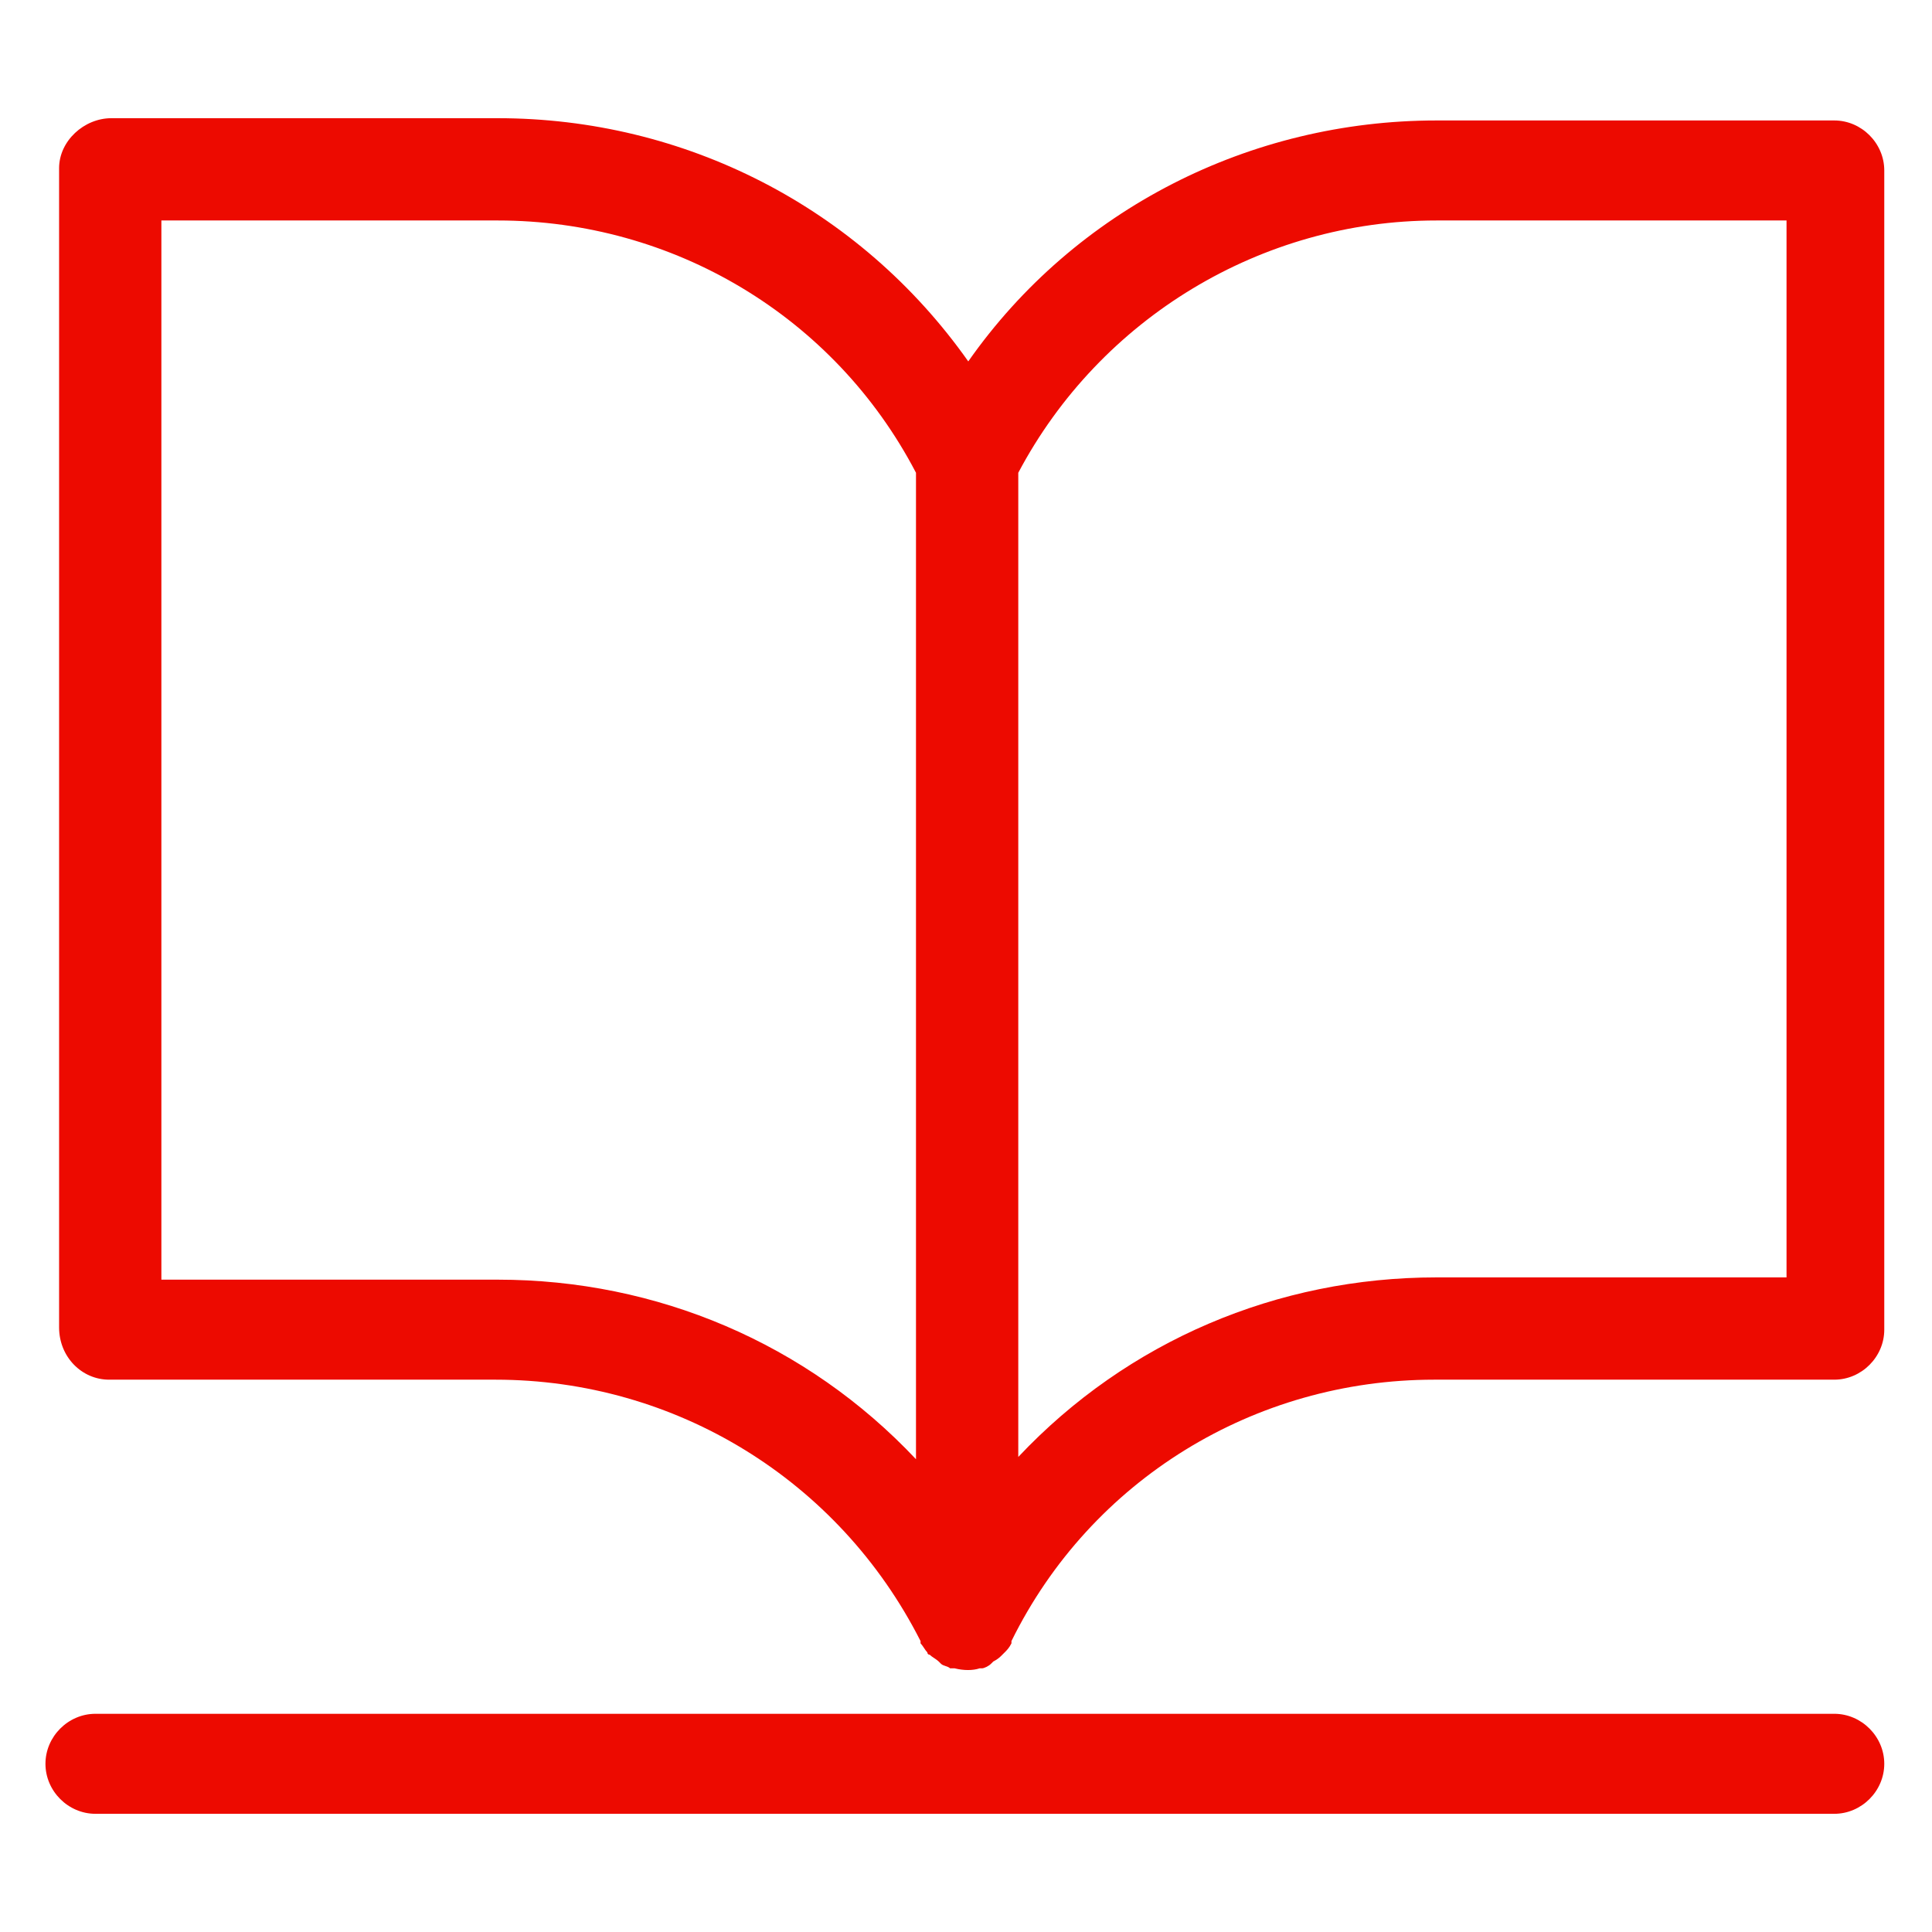
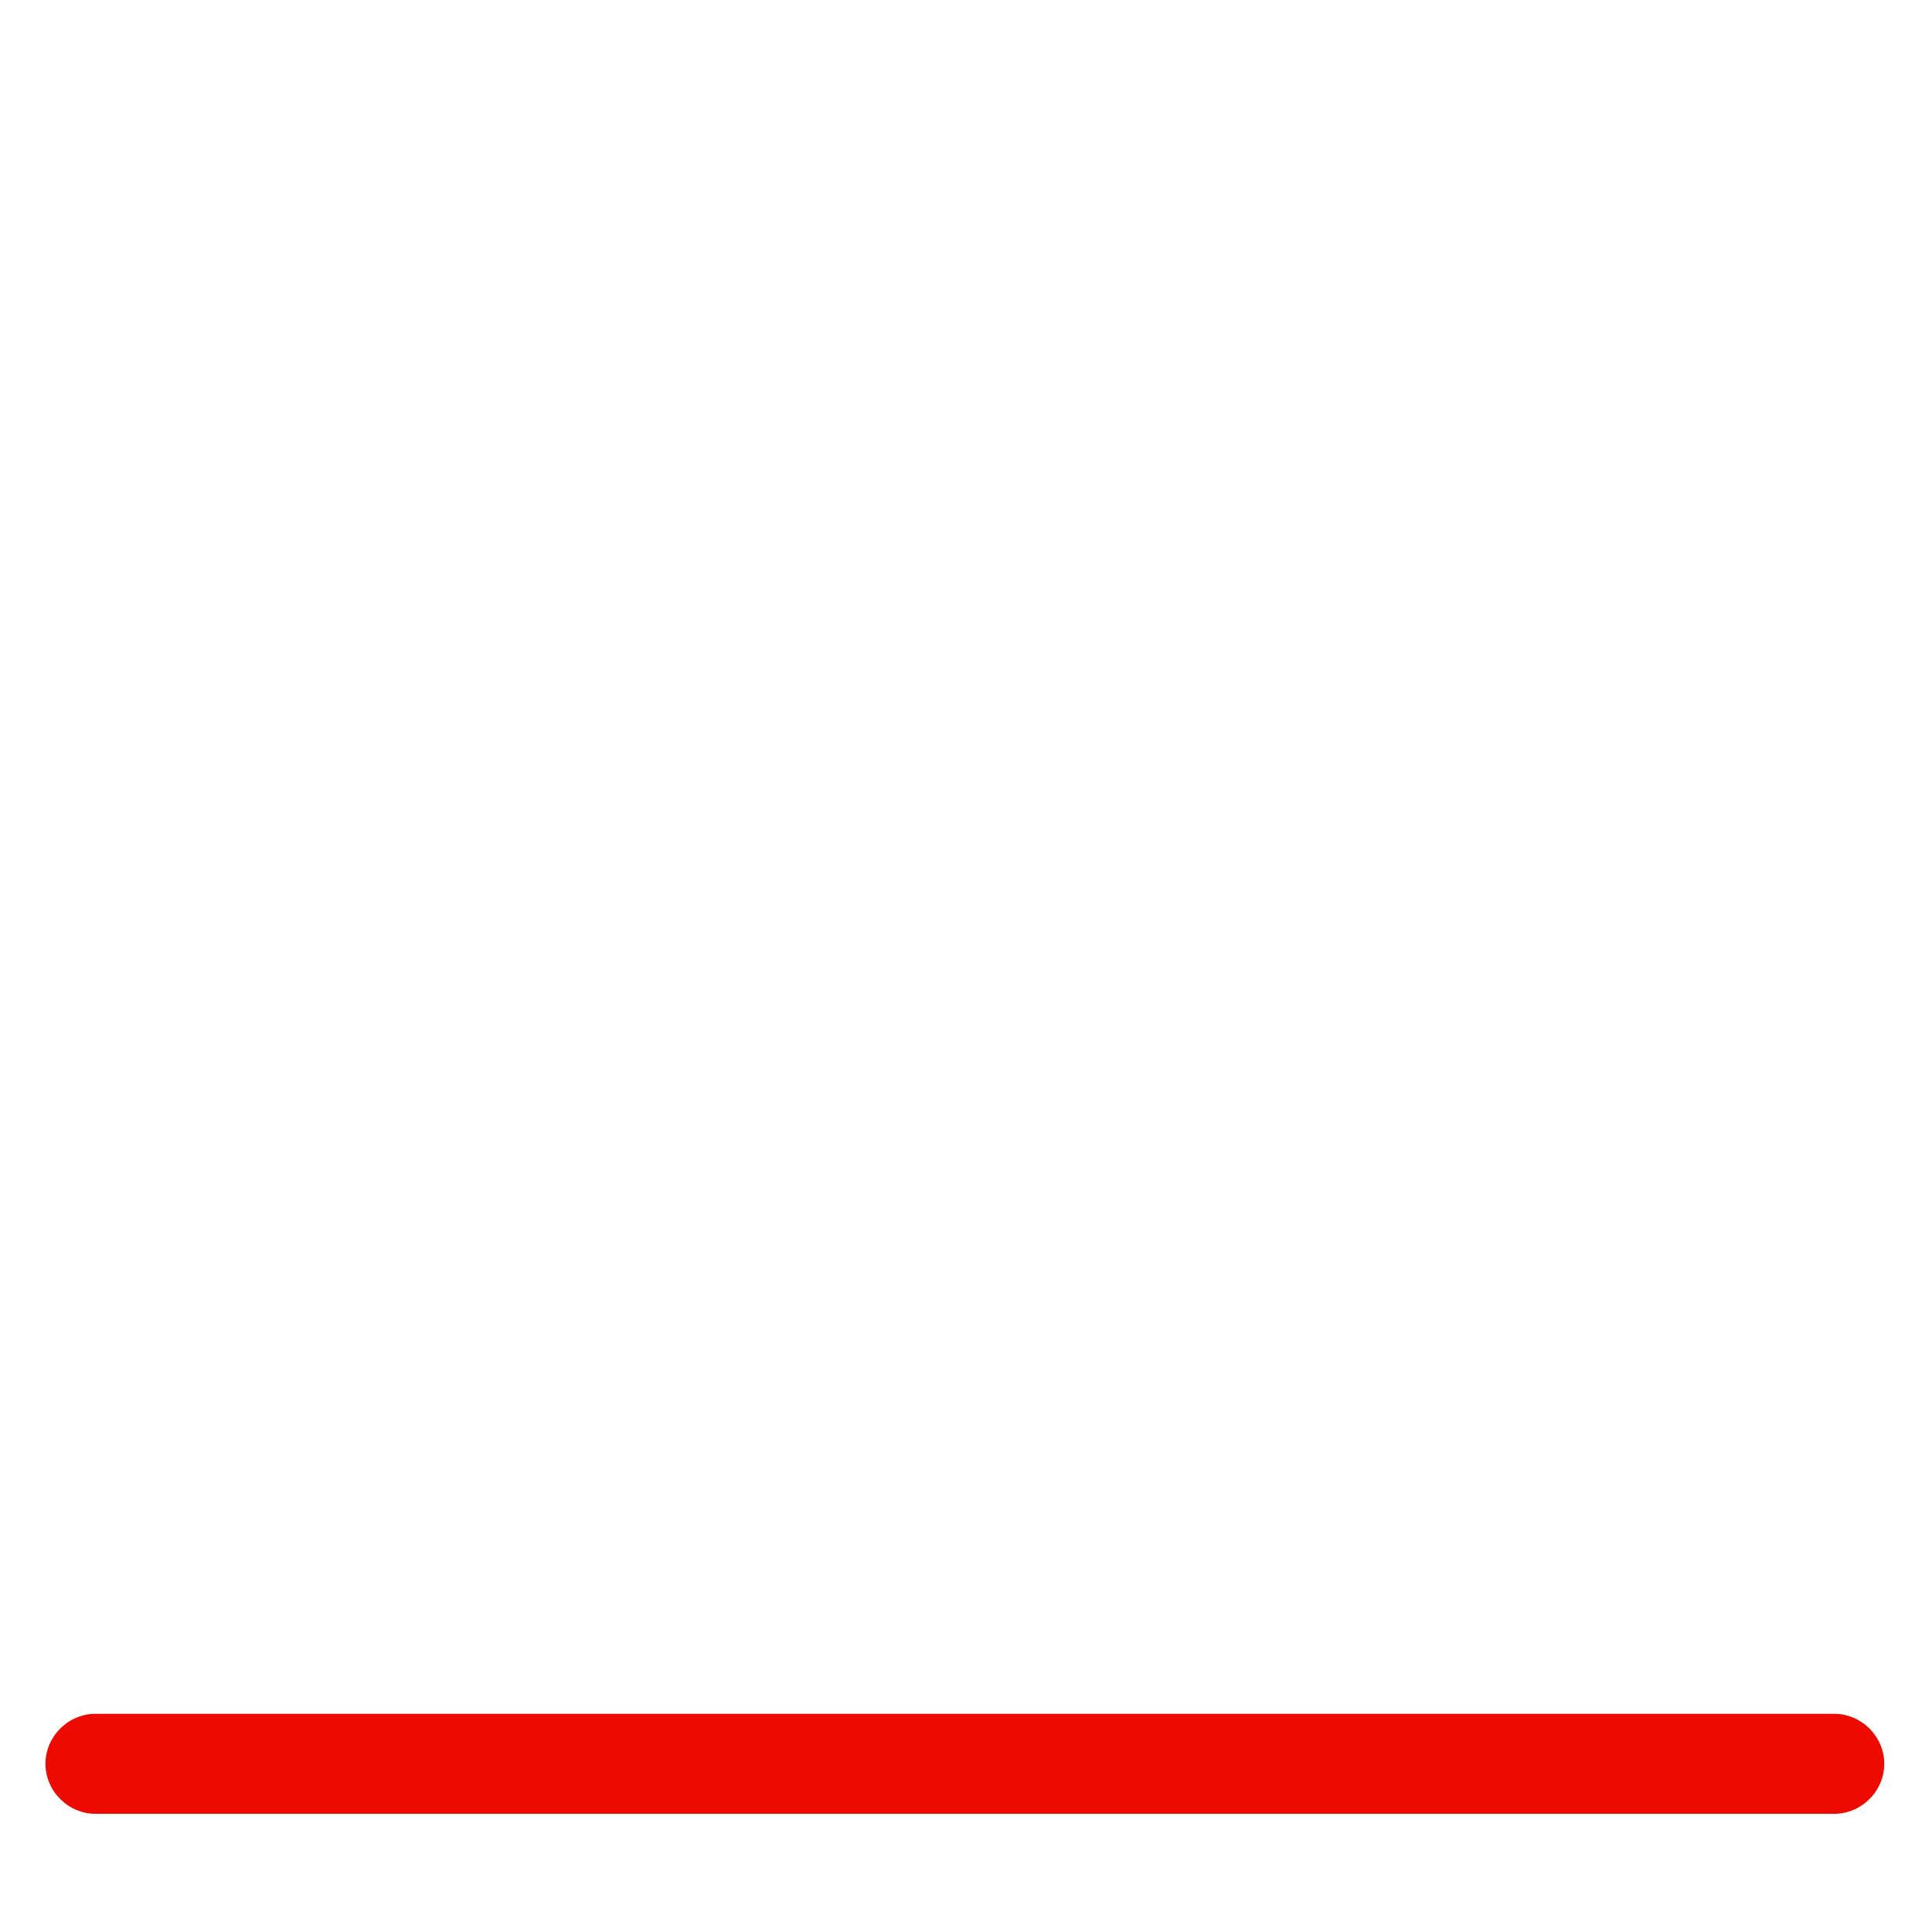
<svg xmlns="http://www.w3.org/2000/svg" version="1.1" x="0px" y="0px" viewBox="0 0 85 85" style="enable-background:new 0 0 85 85;" xml:space="preserve">
  <style type="text/css">
	.st0{fill:none;}
	.st1{fill:#ED0A00;}
</style>
  <g>
-     <path class="st0" d="M63.2,56.2h15.4V9.7H63.2c-7.7,0-14.8,4.2-18.4,11.1v43.4C49.5,59.1,56.2,56.2,63.2,56.2z" />
+     <path class="st0" d="M63.2,56.2h15.4V9.7H63.2c-7.7,0-14.8,4.2-18.4,11.1v43.4C49.5,59.1,56.2,56.2,63.2,56.2" />
    <path class="st0" d="M40.3,64.1V20.8C36.7,13.9,29.6,9.7,21.9,9.7H7.1v46.5h14.8C28.8,56.2,35.5,59.1,40.3,64.1z" />
-     <path class="st1 solid-fill" d="M4.8,60.7h17c7.9,0,15.1,4.4,18.7,11.5l0,0.1c0.1,0.1,0.2,0.3,0.3,0.4c0,0,0,0.1,0.1,0.1   c0.1,0.1,0.3,0.2,0.4,0.3l0.1,0.1c0.1,0.1,0.3,0.1,0.4,0.2H42c0.4,0.1,0.8,0.1,1.1,0h0.1c0.1,0,0.3-0.1,0.4-0.2l0.1-0.1   c0.2-0.1,0.3-0.2,0.4-0.3l0.1-0.1c0.1-0.1,0.2-0.2,0.3-0.4l0-0.1c3.5-7.1,10.7-11.5,18.6-11.5h17.6c1.2,0,2.2-1,2.2-2.2v-51   c0-1.2-1-2.2-2.2-2.2H63.2c-8.2,0-15.9,3.9-20.6,10.6C37.8,9.1,30.1,5.2,21.9,5.2h-17c-1.2,0-2.3,1-2.3,2.2c0,0,0,0,0,0v51   C2.6,59.7,3.6,60.7,4.8,60.7C4.8,60.7,4.8,60.7,4.8,60.7z M44.8,20.8c3.6-6.8,10.7-11.1,18.4-11.1h15.4v46.5H63.2   c-7,0-13.6,2.8-18.4,7.9V20.8z M7.1,9.7h14.8c7.7,0,14.8,4.2,18.4,11.1v43.4c-4.8-5.1-11.4-7.9-18.4-7.9H7.1V9.7z" />
    <path class="st1 solid-fill" d="M4.2,79.8h76.5c1.2,0,2.2-1,2.2-2.2s-1-2.2-2.2-2.2H4.2c-1.2,0-2.2,1-2.2,2.2S3,79.8,4.2,79.8z" />
  </g>
</svg>